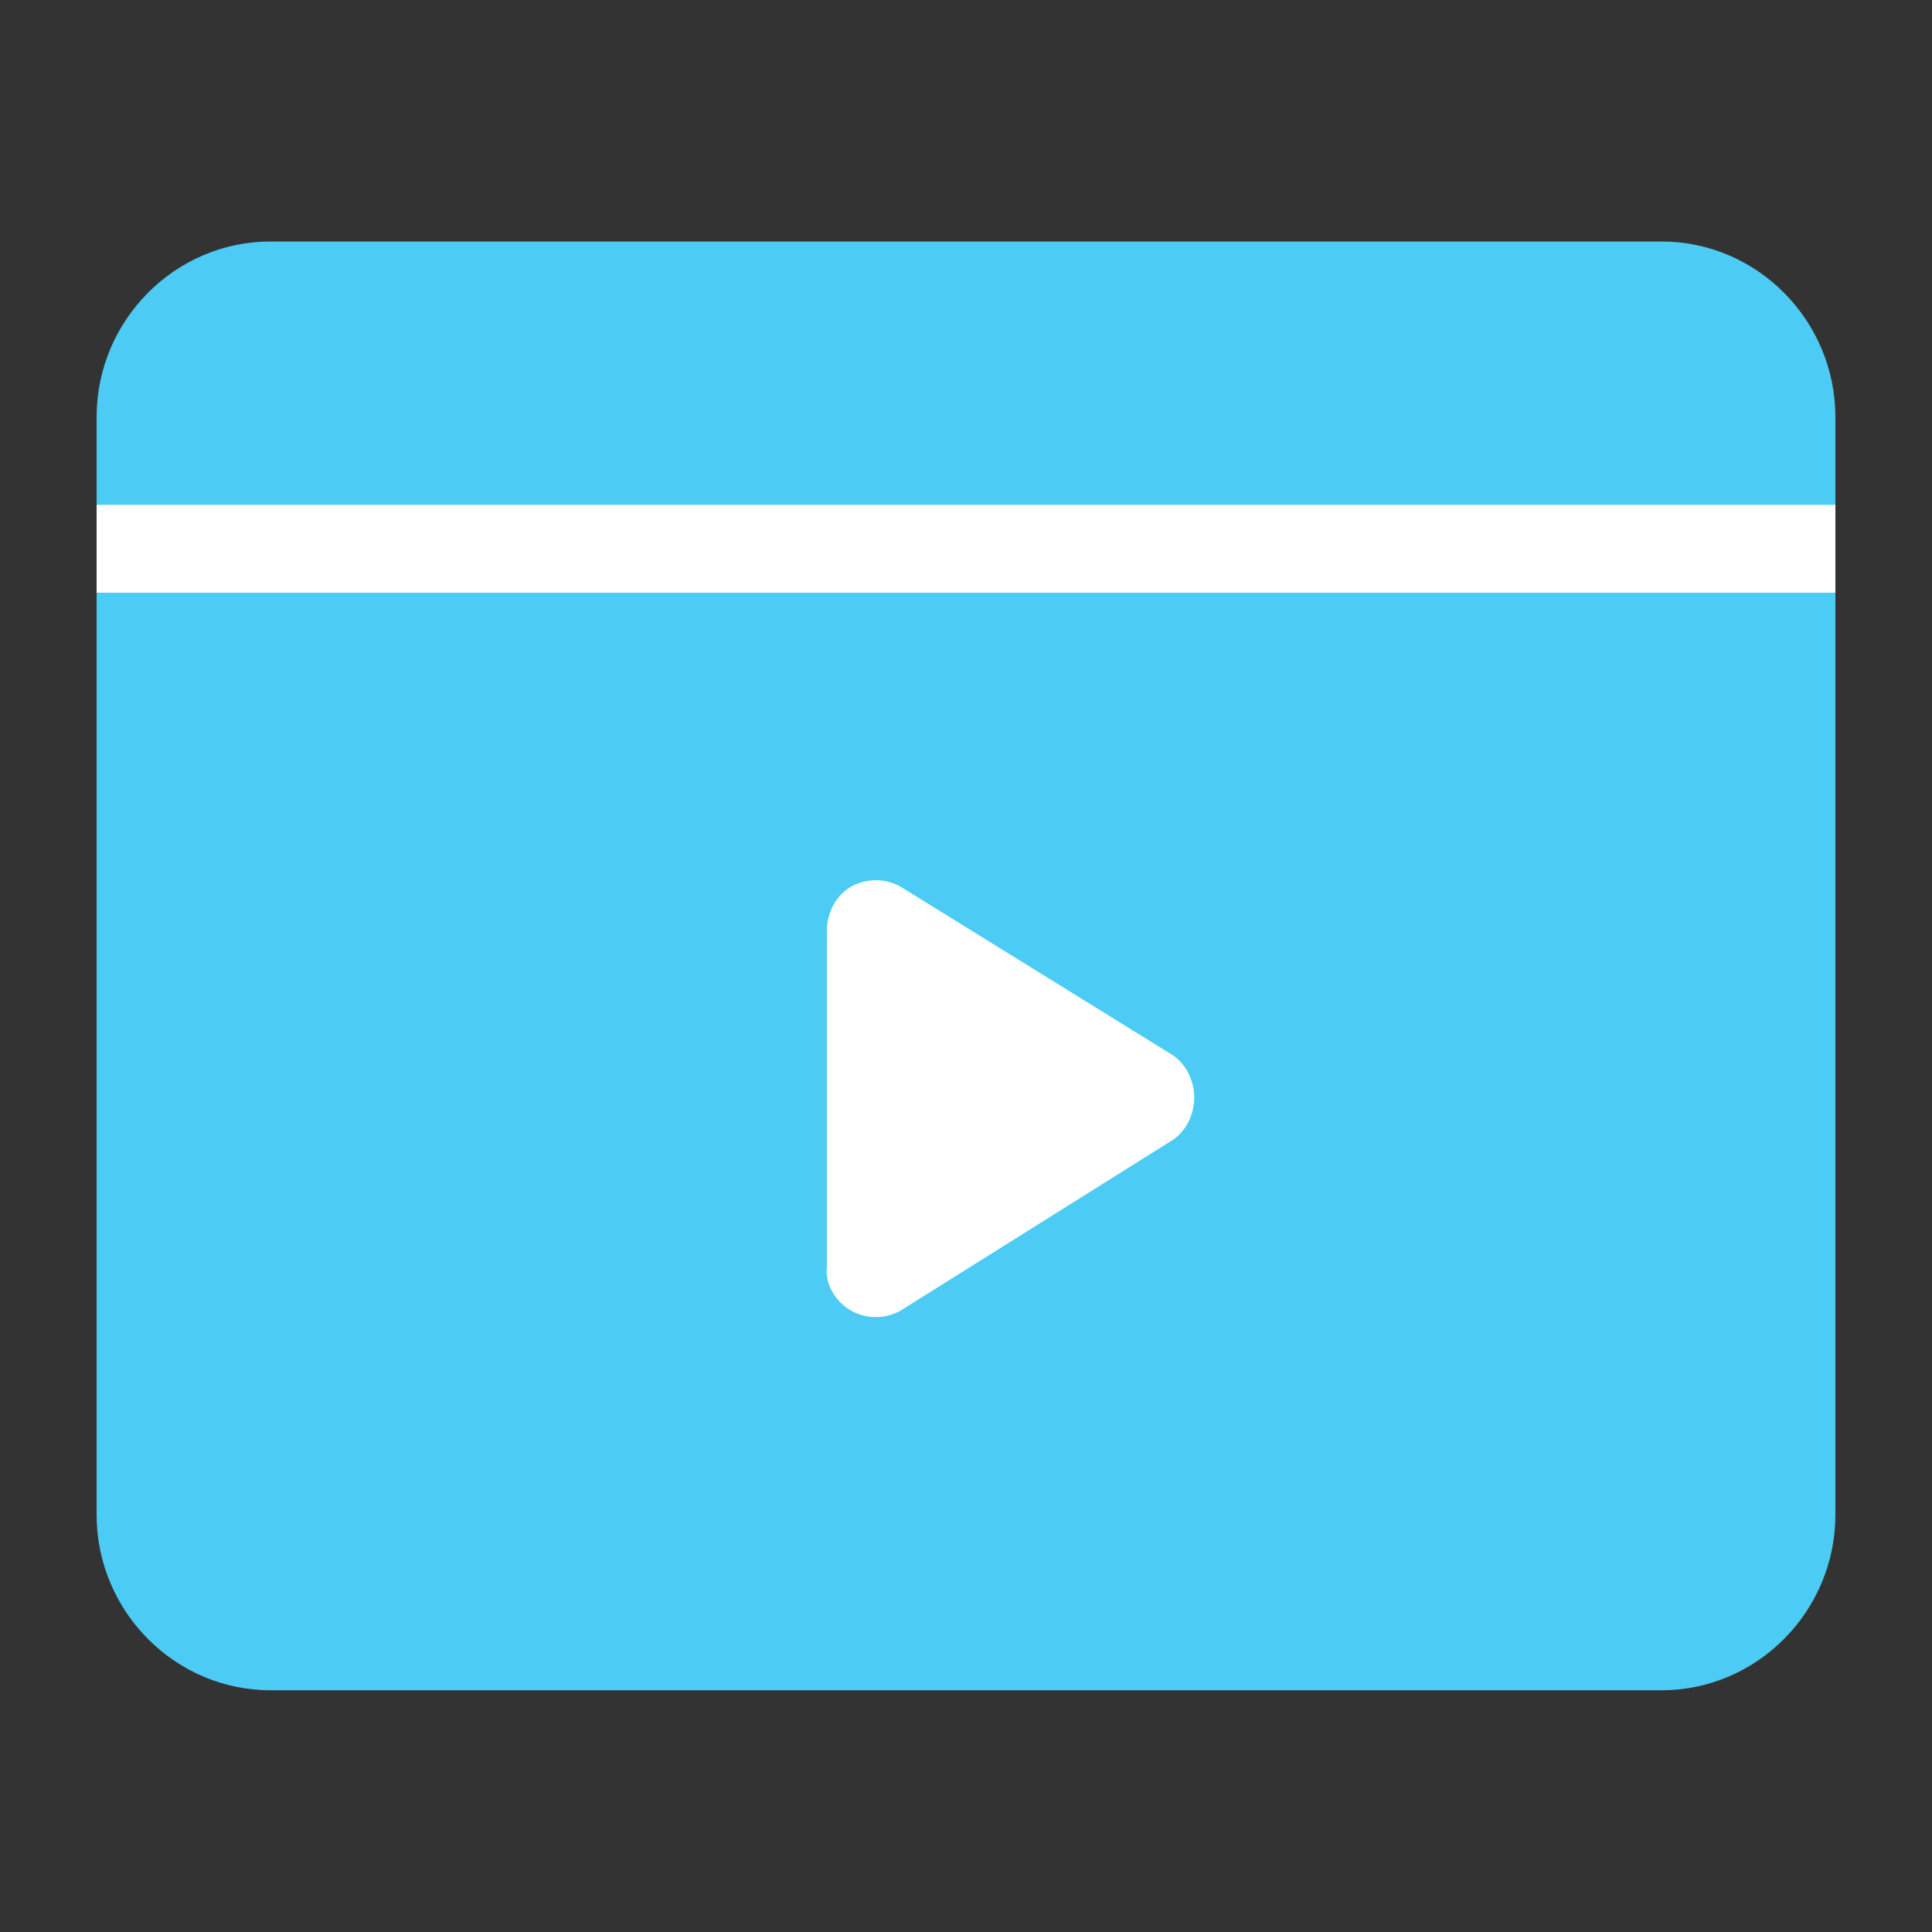
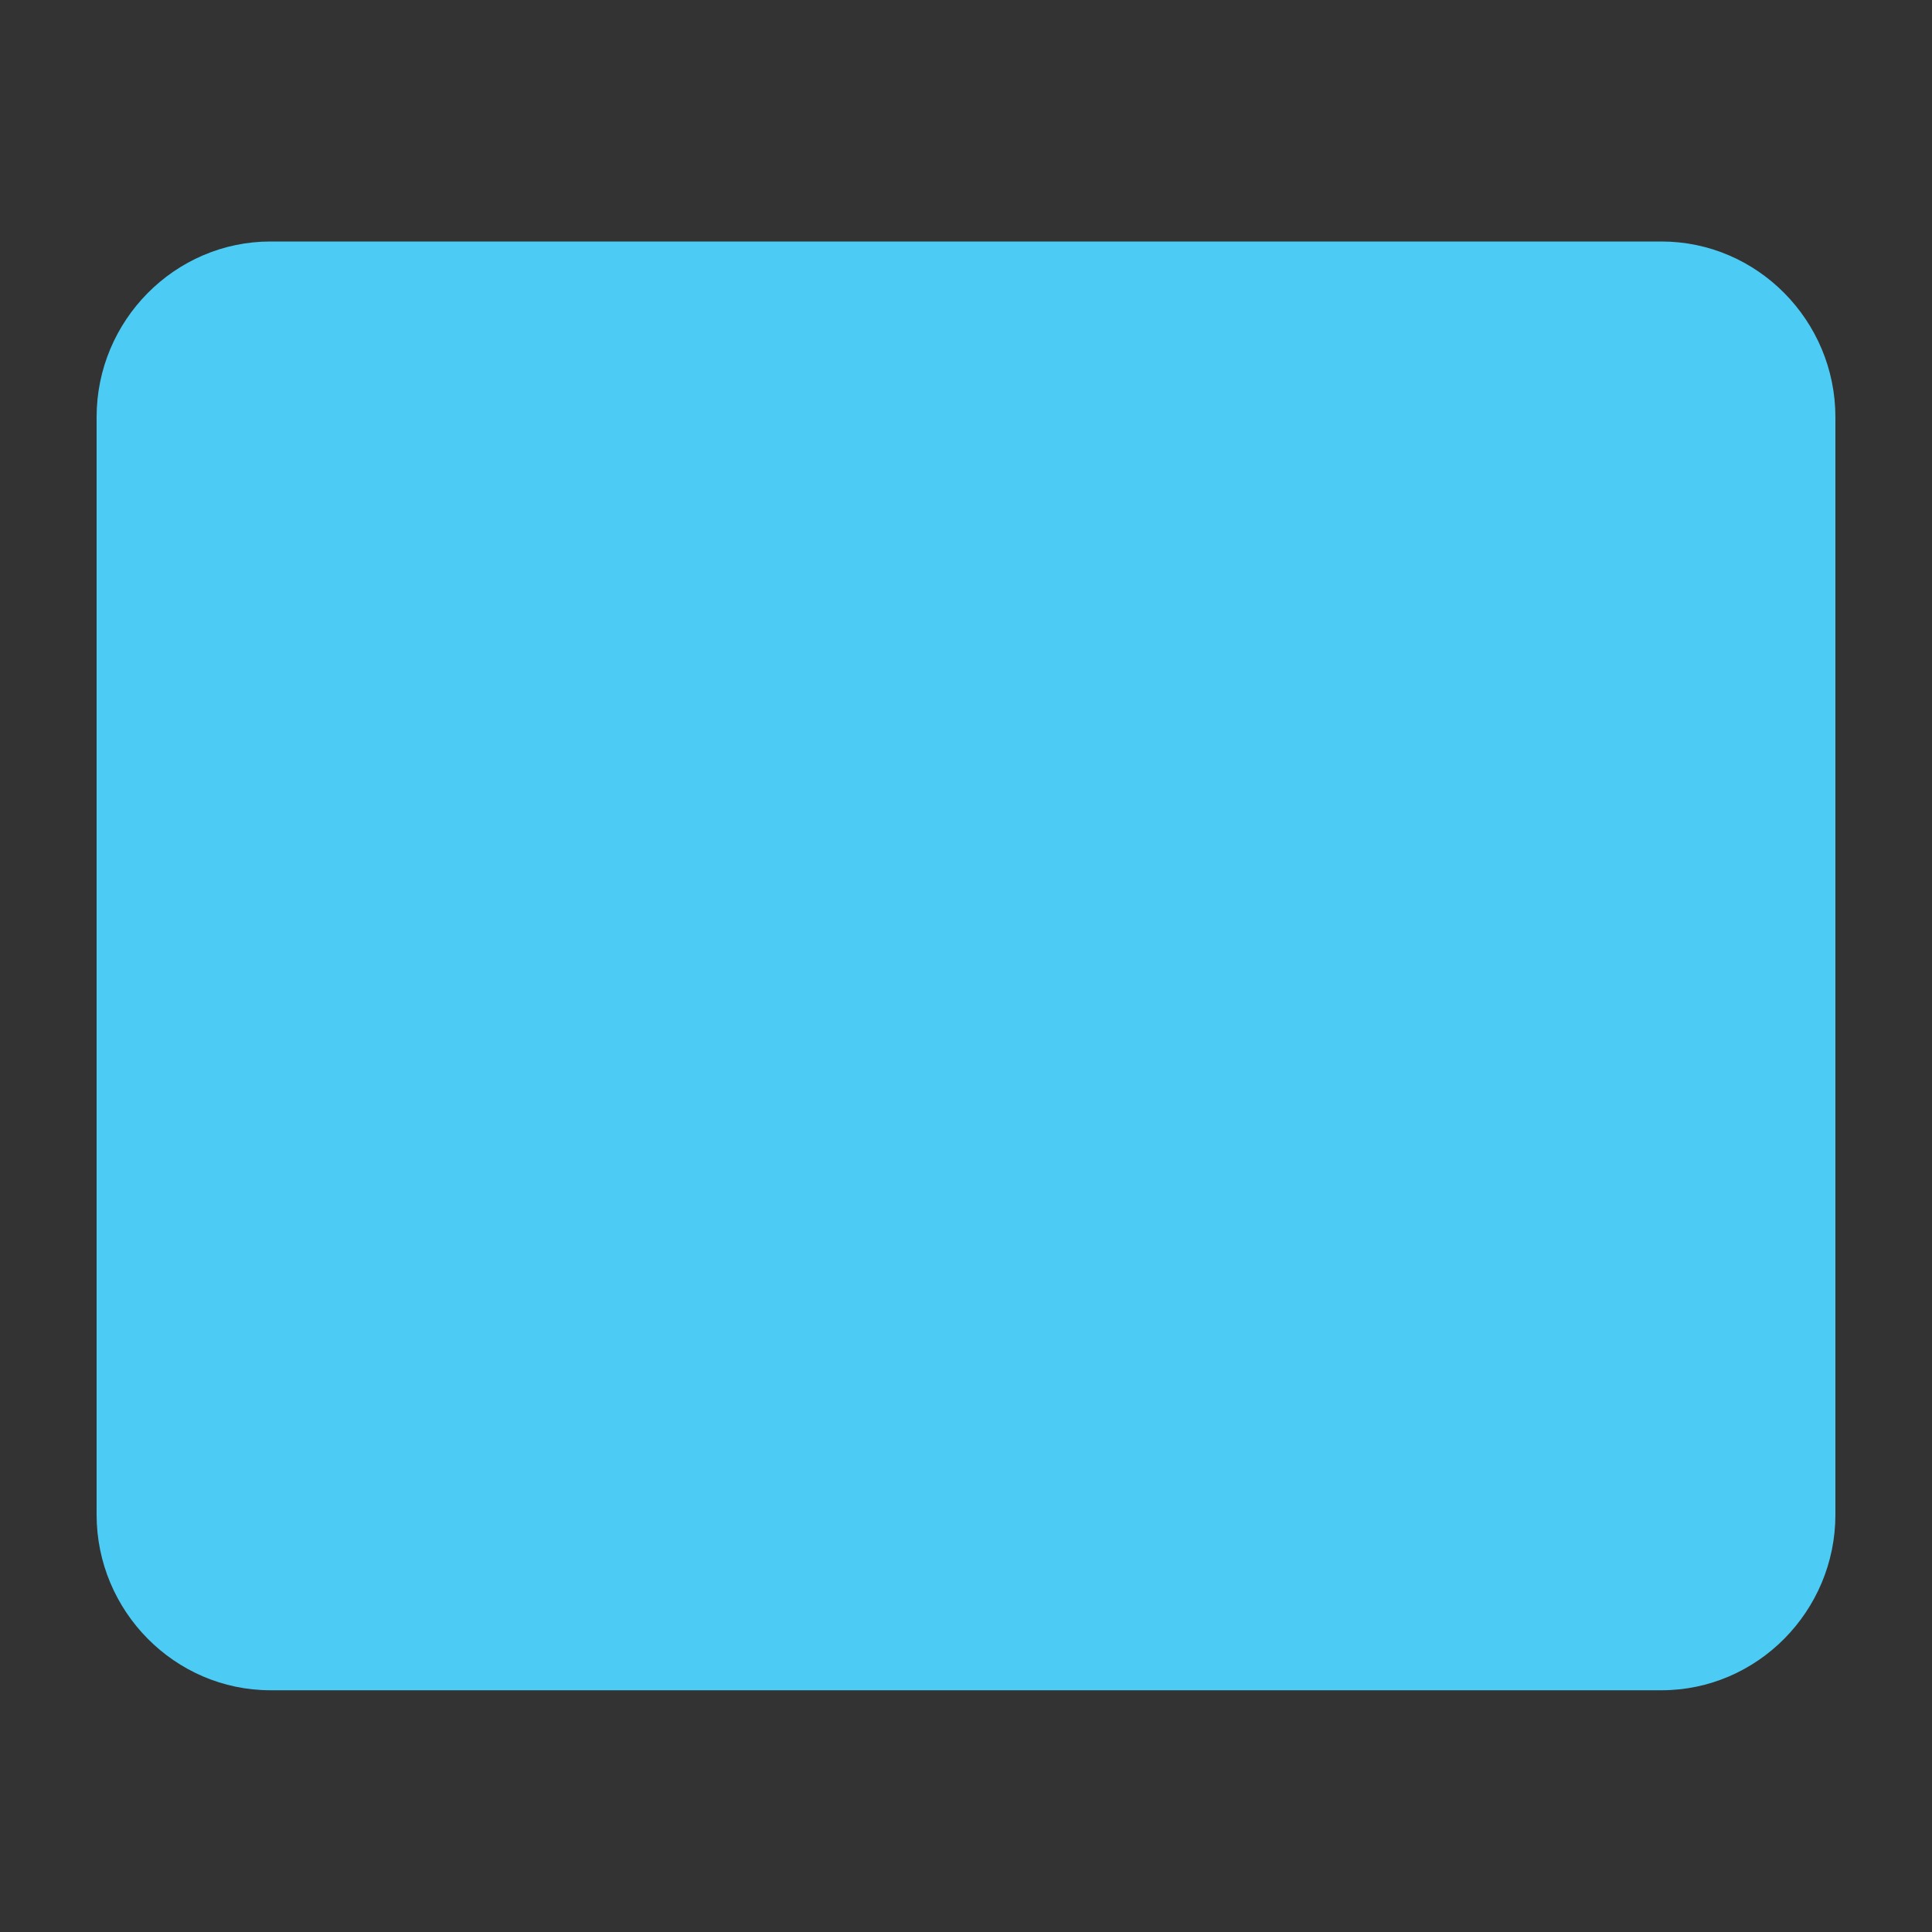
<svg xmlns="http://www.w3.org/2000/svg" width="40" height="40" viewBox="0 0 40 40" fill="none">
  <rect x="0" y="0" width="40" height="40" fill="#333333" stroke="none" />
  <g id="icon-video">
    <g id="Group 37007">
      <path id="Vector" d="M5.6 5H34.4C36.38 5 38 6.636 38 8.636V31.359C38 33.359 36.38 34.995 34.4 34.995H5.6C3.62 34.995 2 33.359 2 31.359V8.636C2 6.636 3.62 5 5.6 5Z" fill="#4CCCF4" />
-       <path id="Vector_2" d="M2 10.453H38V12.271H2V10.453ZM24.23 21.815C24.545 21.997 24.725 22.36 24.725 22.724C24.725 23.087 24.545 23.451 24.23 23.633L18.65 27.132C18.335 27.314 17.93 27.314 17.615 27.132C17.3 26.95 17.075 26.587 17.12 26.223V19.27C17.12 18.906 17.3 18.543 17.615 18.361C17.93 18.179 18.335 18.179 18.65 18.361L24.23 21.815Z" fill="white" />
    </g>
  </g>
</svg>